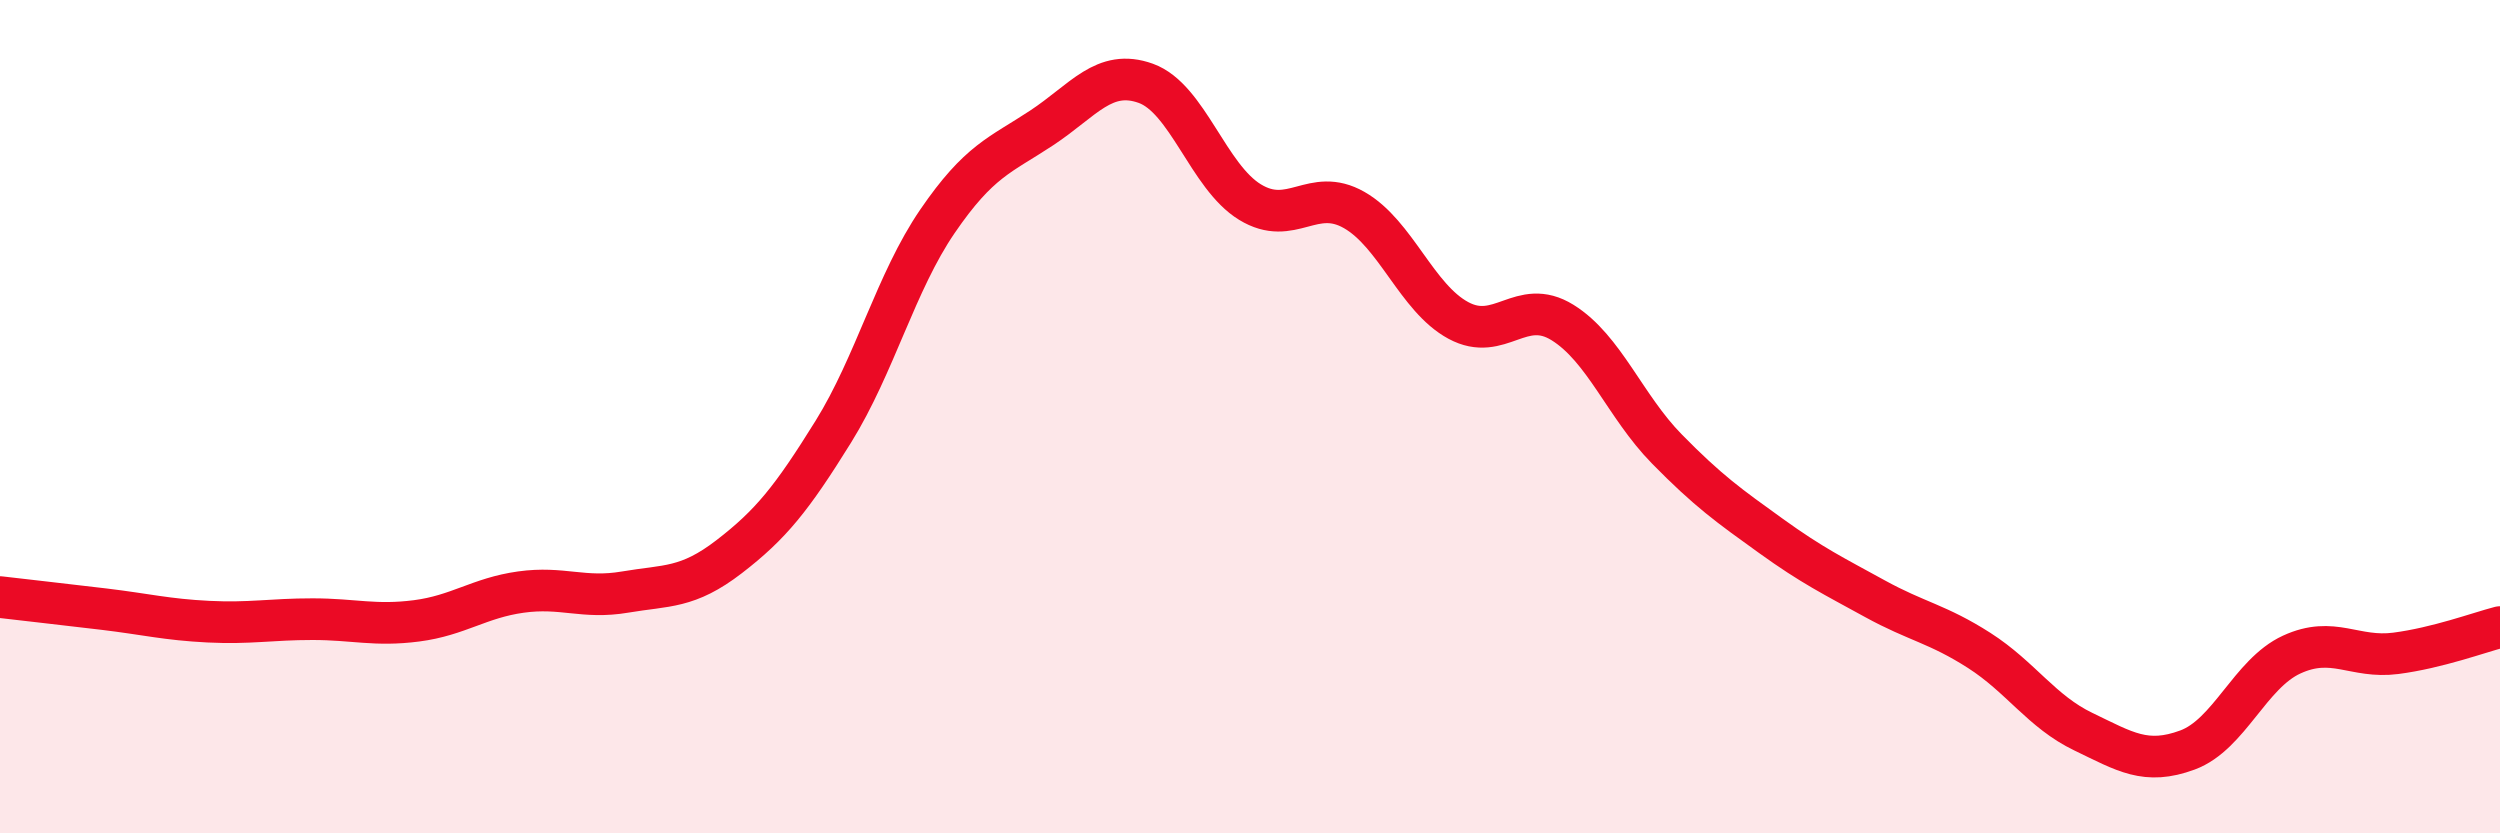
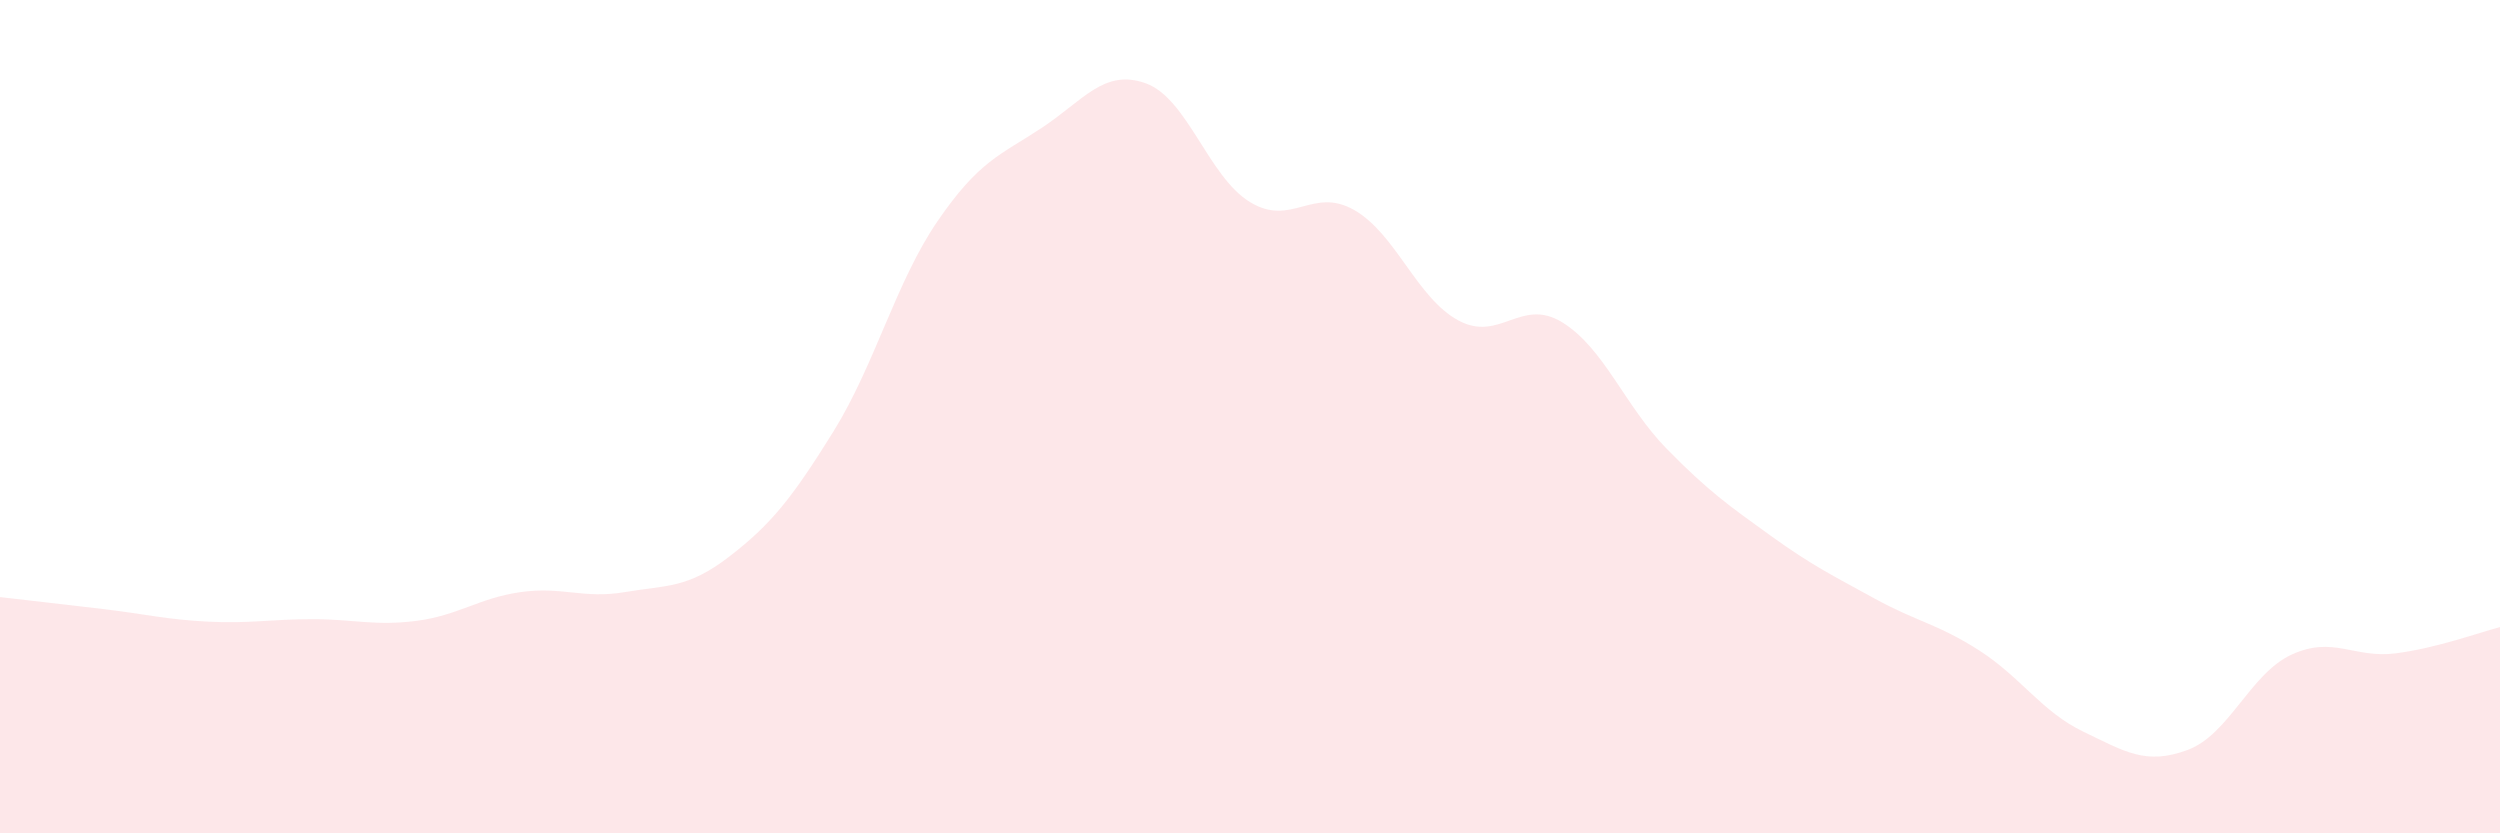
<svg xmlns="http://www.w3.org/2000/svg" width="60" height="20" viewBox="0 0 60 20">
  <path d="M 0,14.33 C 0.5,14.39 1.5,14.5 2.5,14.62 C 3.5,14.74 4,14.87 5,14.92 C 6,14.97 6.5,14.86 7.5,14.86 C 8.5,14.86 9,15.03 10,14.9 C 11,14.77 11.5,14.35 12.5,14.21 C 13.5,14.07 14,14.38 15,14.21 C 16,14.04 16.5,14.13 17.5,13.36 C 18.5,12.59 19,11.97 20,10.36 C 21,8.75 21.5,6.77 22.5,5.31 C 23.5,3.85 24,3.73 25,3.07 C 26,2.41 26.5,1.64 27.5,2 C 28.5,2.36 29,4.24 30,4.85 C 31,5.46 31.5,4.47 32.5,5.04 C 33.5,5.61 34,7.15 35,7.69 C 36,8.23 36.5,7.12 37.5,7.74 C 38.5,8.36 39,9.75 40,10.77 C 41,11.79 41.5,12.14 42.5,12.86 C 43.5,13.58 44,13.82 45,14.37 C 46,14.92 46.5,14.97 47.5,15.61 C 48.5,16.25 49,17.08 50,17.56 C 51,18.04 51.5,18.37 52.5,18 C 53.5,17.63 54,16.17 55,15.71 C 56,15.25 56.5,15.81 57.5,15.68 C 58.5,15.55 59.5,15.18 60,15.05L60 20L0 20Z" fill="#EB0A25" opacity="0.1" stroke-linecap="round" stroke-linejoin="round" />
-   <path d="M 0,14.33 C 0.5,14.39 1.5,14.5 2.5,14.62 C 3.5,14.74 4,14.87 5,14.92 C 6,14.97 6.5,14.86 7.5,14.86 C 8.5,14.86 9,15.03 10,14.9 C 11,14.77 11.5,14.35 12.5,14.21 C 13.5,14.07 14,14.38 15,14.21 C 16,14.04 16.5,14.13 17.5,13.36 C 18.5,12.59 19,11.97 20,10.36 C 21,8.75 21.5,6.77 22.5,5.31 C 23.5,3.85 24,3.73 25,3.07 C 26,2.41 26.5,1.64 27.5,2 C 28.5,2.36 29,4.24 30,4.85 C 31,5.46 31.5,4.47 32.5,5.04 C 33.5,5.61 34,7.15 35,7.69 C 36,8.23 36.5,7.12 37.5,7.74 C 38.5,8.36 39,9.75 40,10.77 C 41,11.79 41.5,12.14 42.5,12.86 C 43.5,13.58 44,13.82 45,14.37 C 46,14.92 46.5,14.97 47.5,15.61 C 48.5,16.25 49,17.08 50,17.56 C 51,18.04 51.5,18.37 52.5,18 C 53.5,17.63 54,16.17 55,15.71 C 56,15.25 56.5,15.81 57.5,15.68 C 58.5,15.55 59.5,15.18 60,15.05" stroke="#EB0A25" stroke-width="1" fill="none" stroke-linecap="round" stroke-linejoin="round" />
</svg>